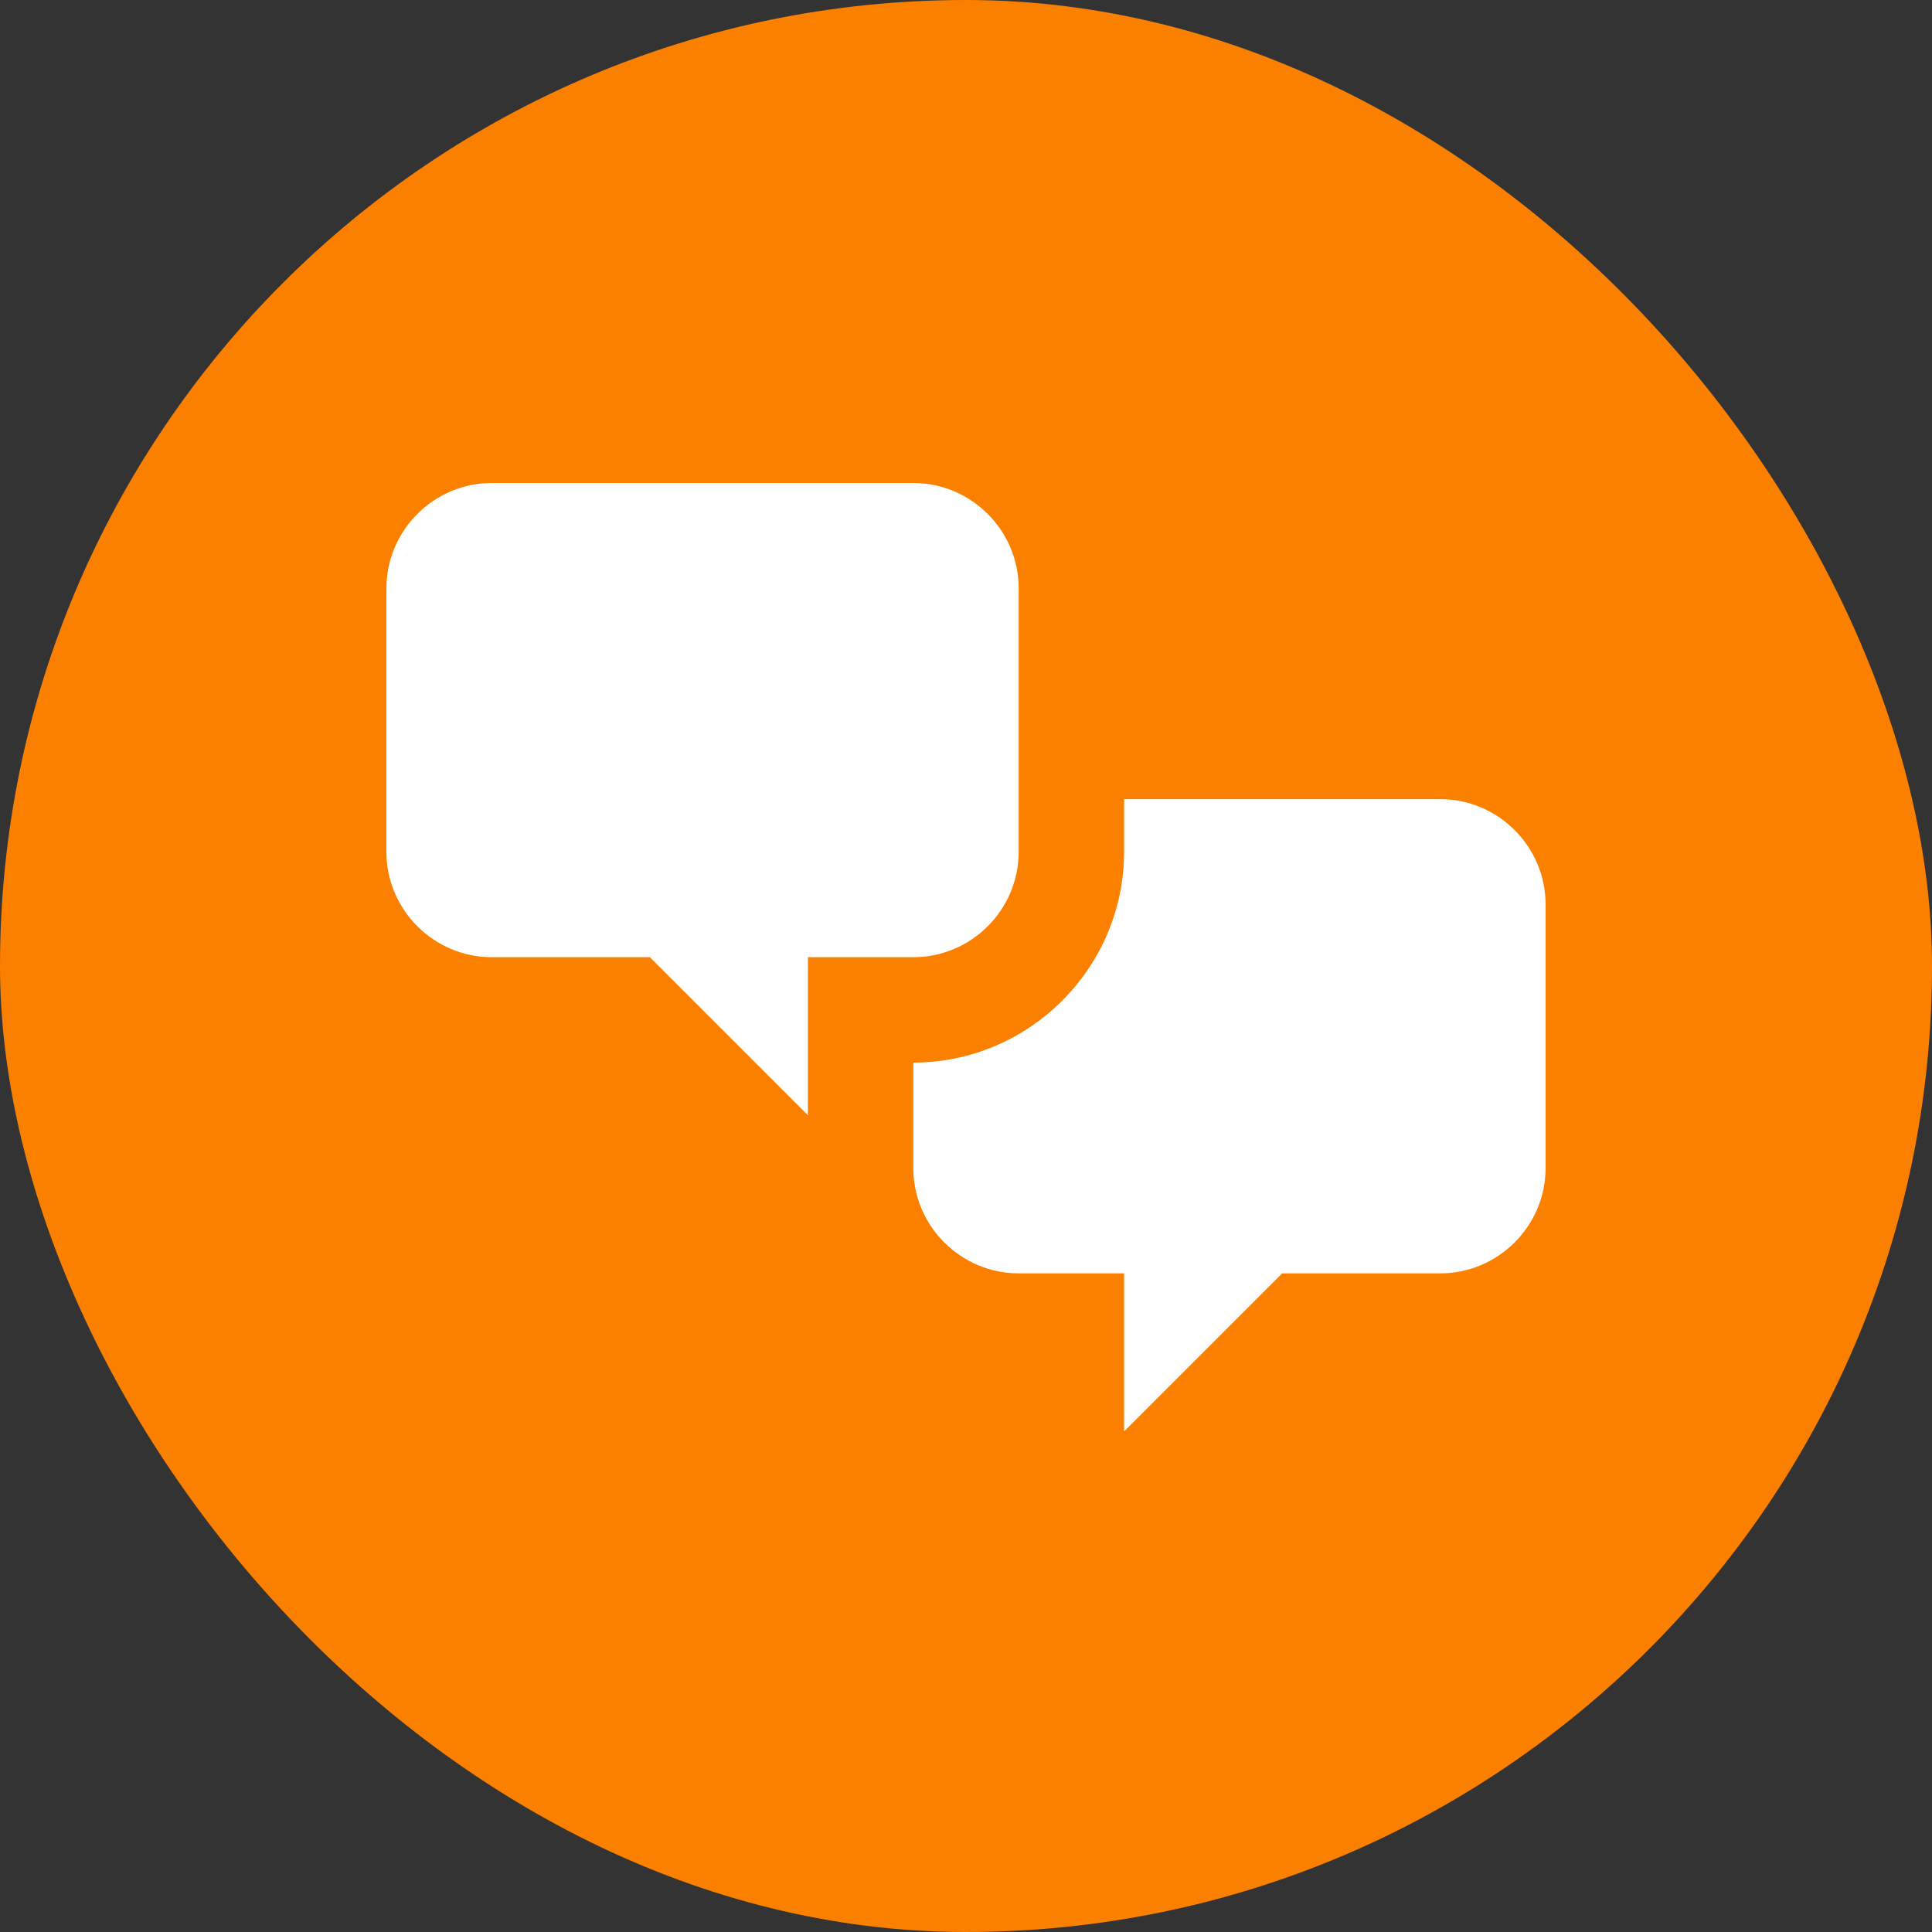
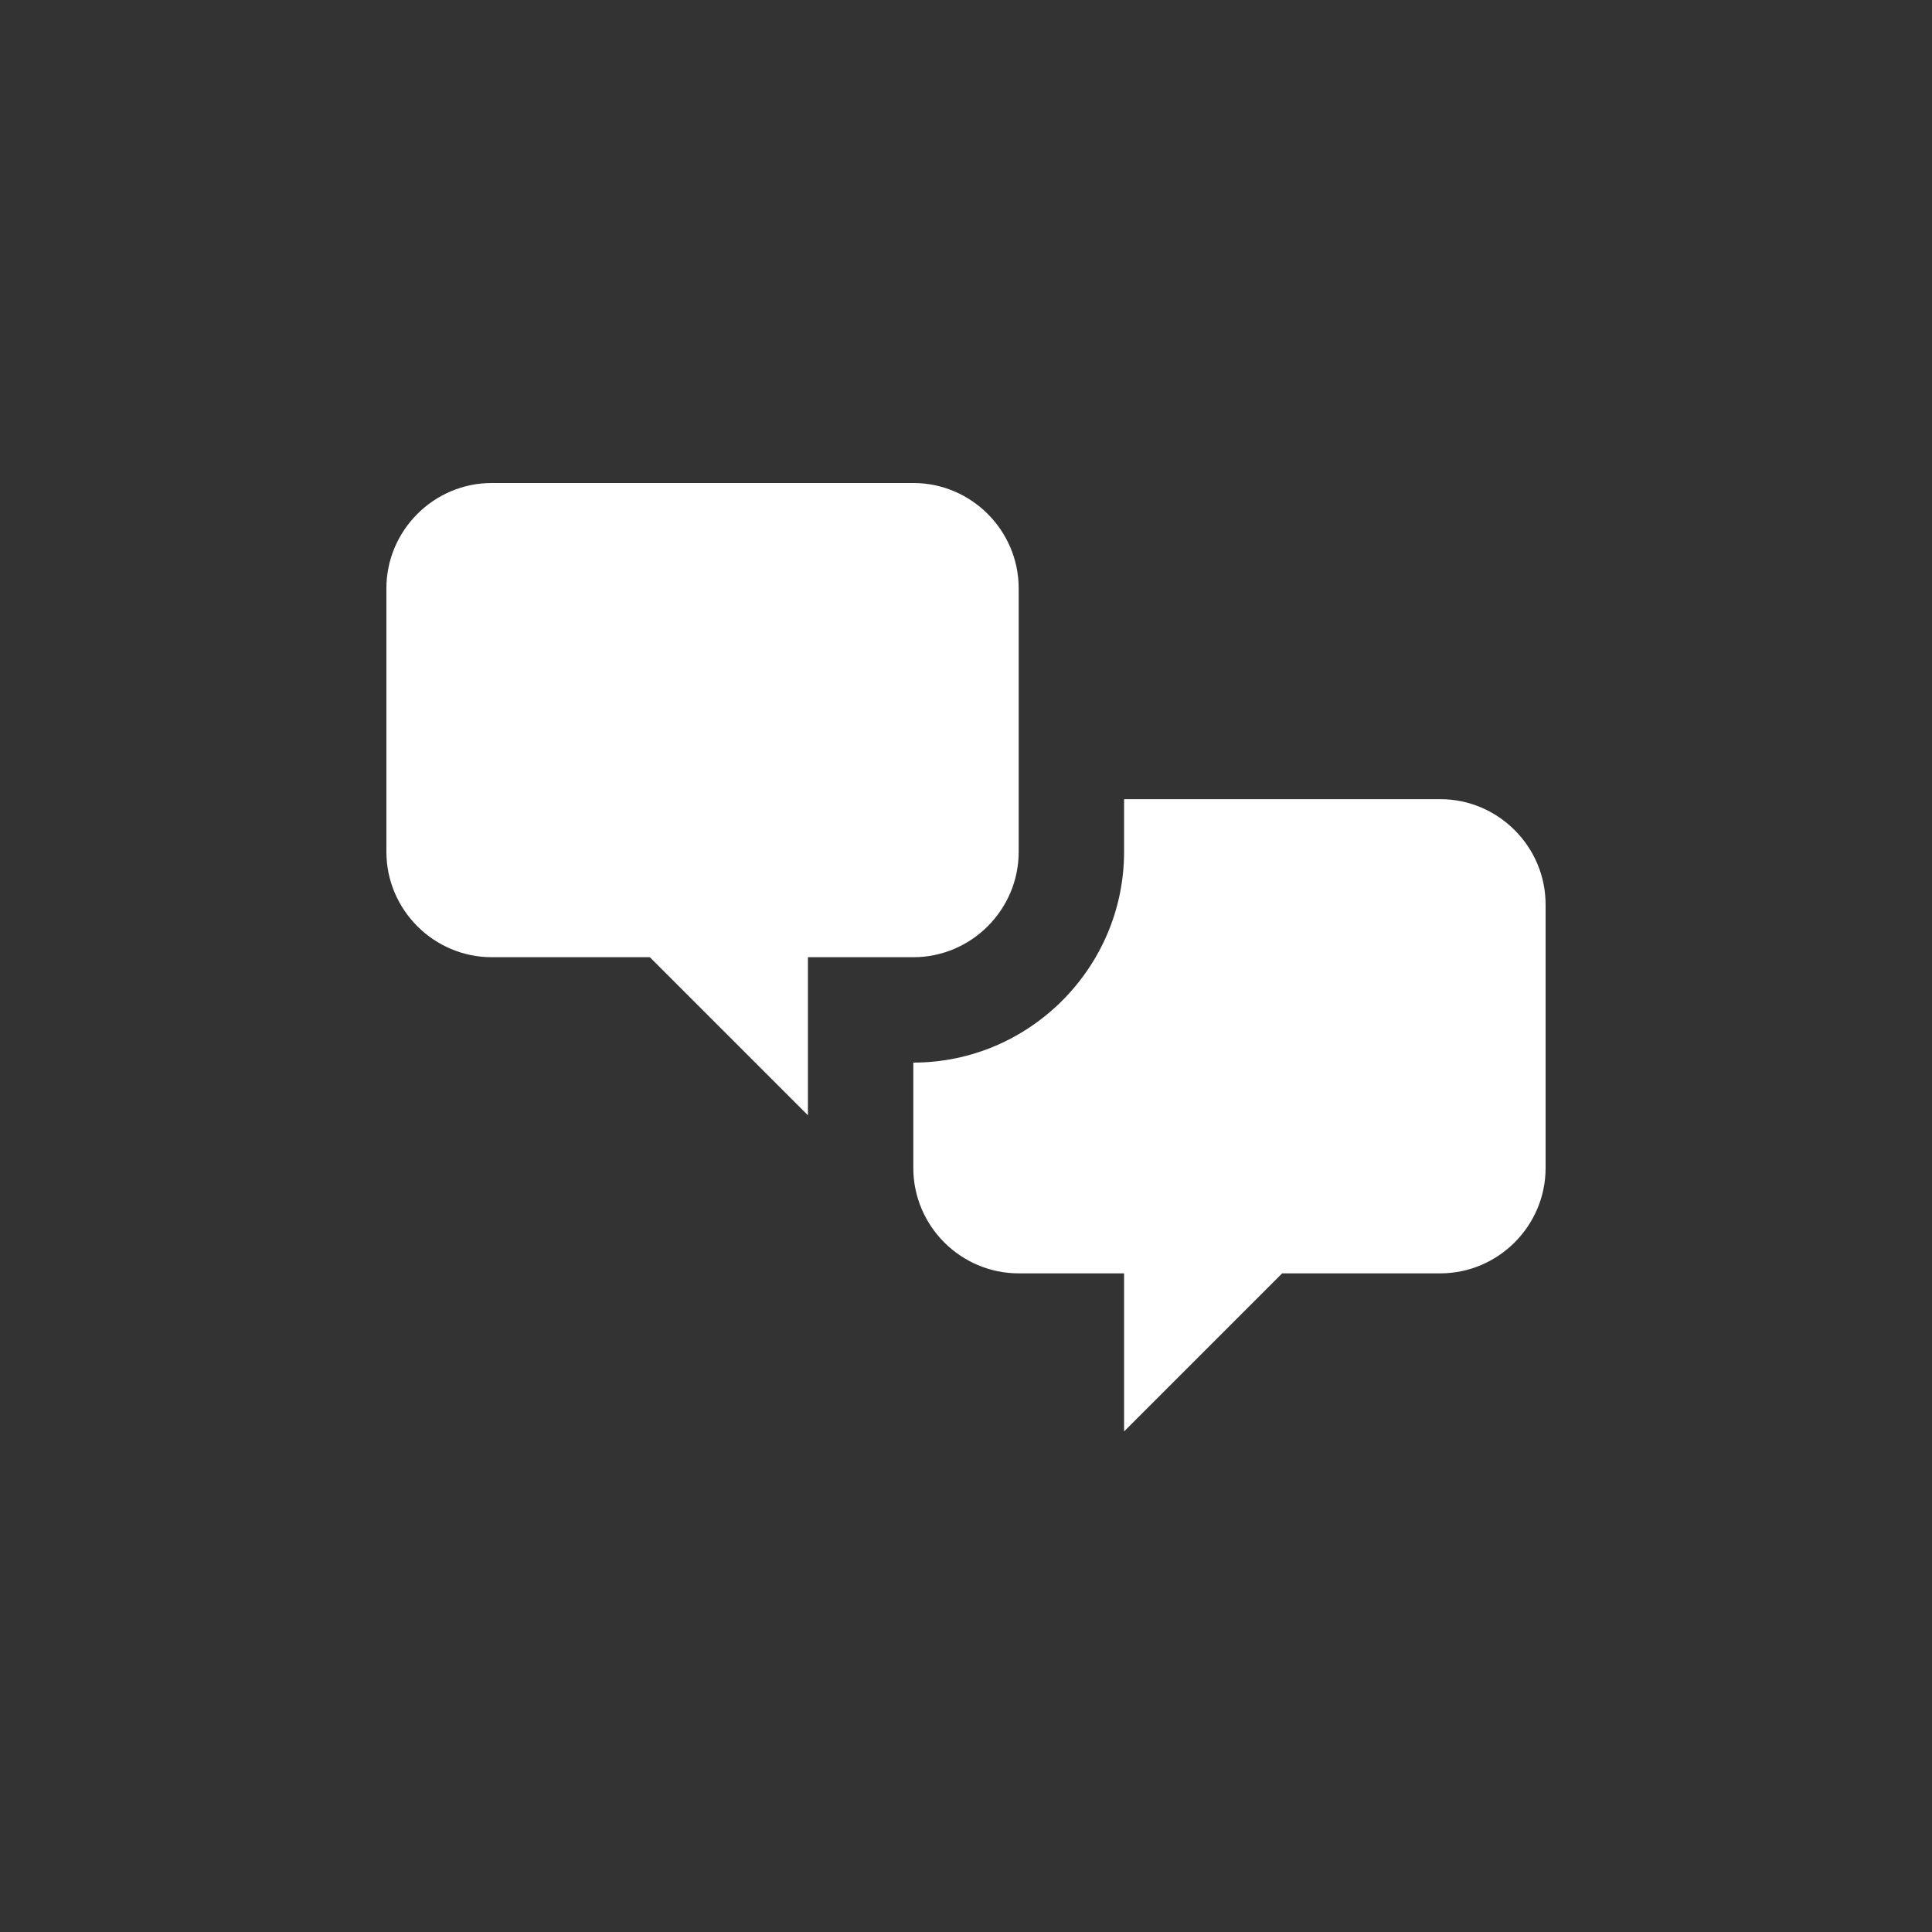
<svg xmlns="http://www.w3.org/2000/svg" width="100" height="100" viewBox="0 0 100 100" fill="none">
  <rect x="0" y="0" width="100" height="100" fill="#333333" stroke="none" />
-   <rect width="100" height="100" rx="50" fill="#FC8000" />
  <path d="M25.454 49.545C22.454 49.545 20 47.091 20 44.091V30.454C20 27.454 22.454 25 25.454 25H47.273C50.273 25 52.727 27.454 52.727 30.454V44.091C52.727 47.091 50.273 49.545 47.273 49.545H41.818V57.727L33.636 49.545H25.454ZM74.546 65.909C77.546 65.909 80 63.455 80 60.455V46.818C80 43.818 77.546 41.364 74.546 41.364H58.182V44.091C58.182 50.091 53.273 55 47.273 55V60.455C47.273 63.455 49.727 65.909 52.727 65.909H58.182V74.091L66.364 65.909H74.546Z" fill="white" />
</svg>